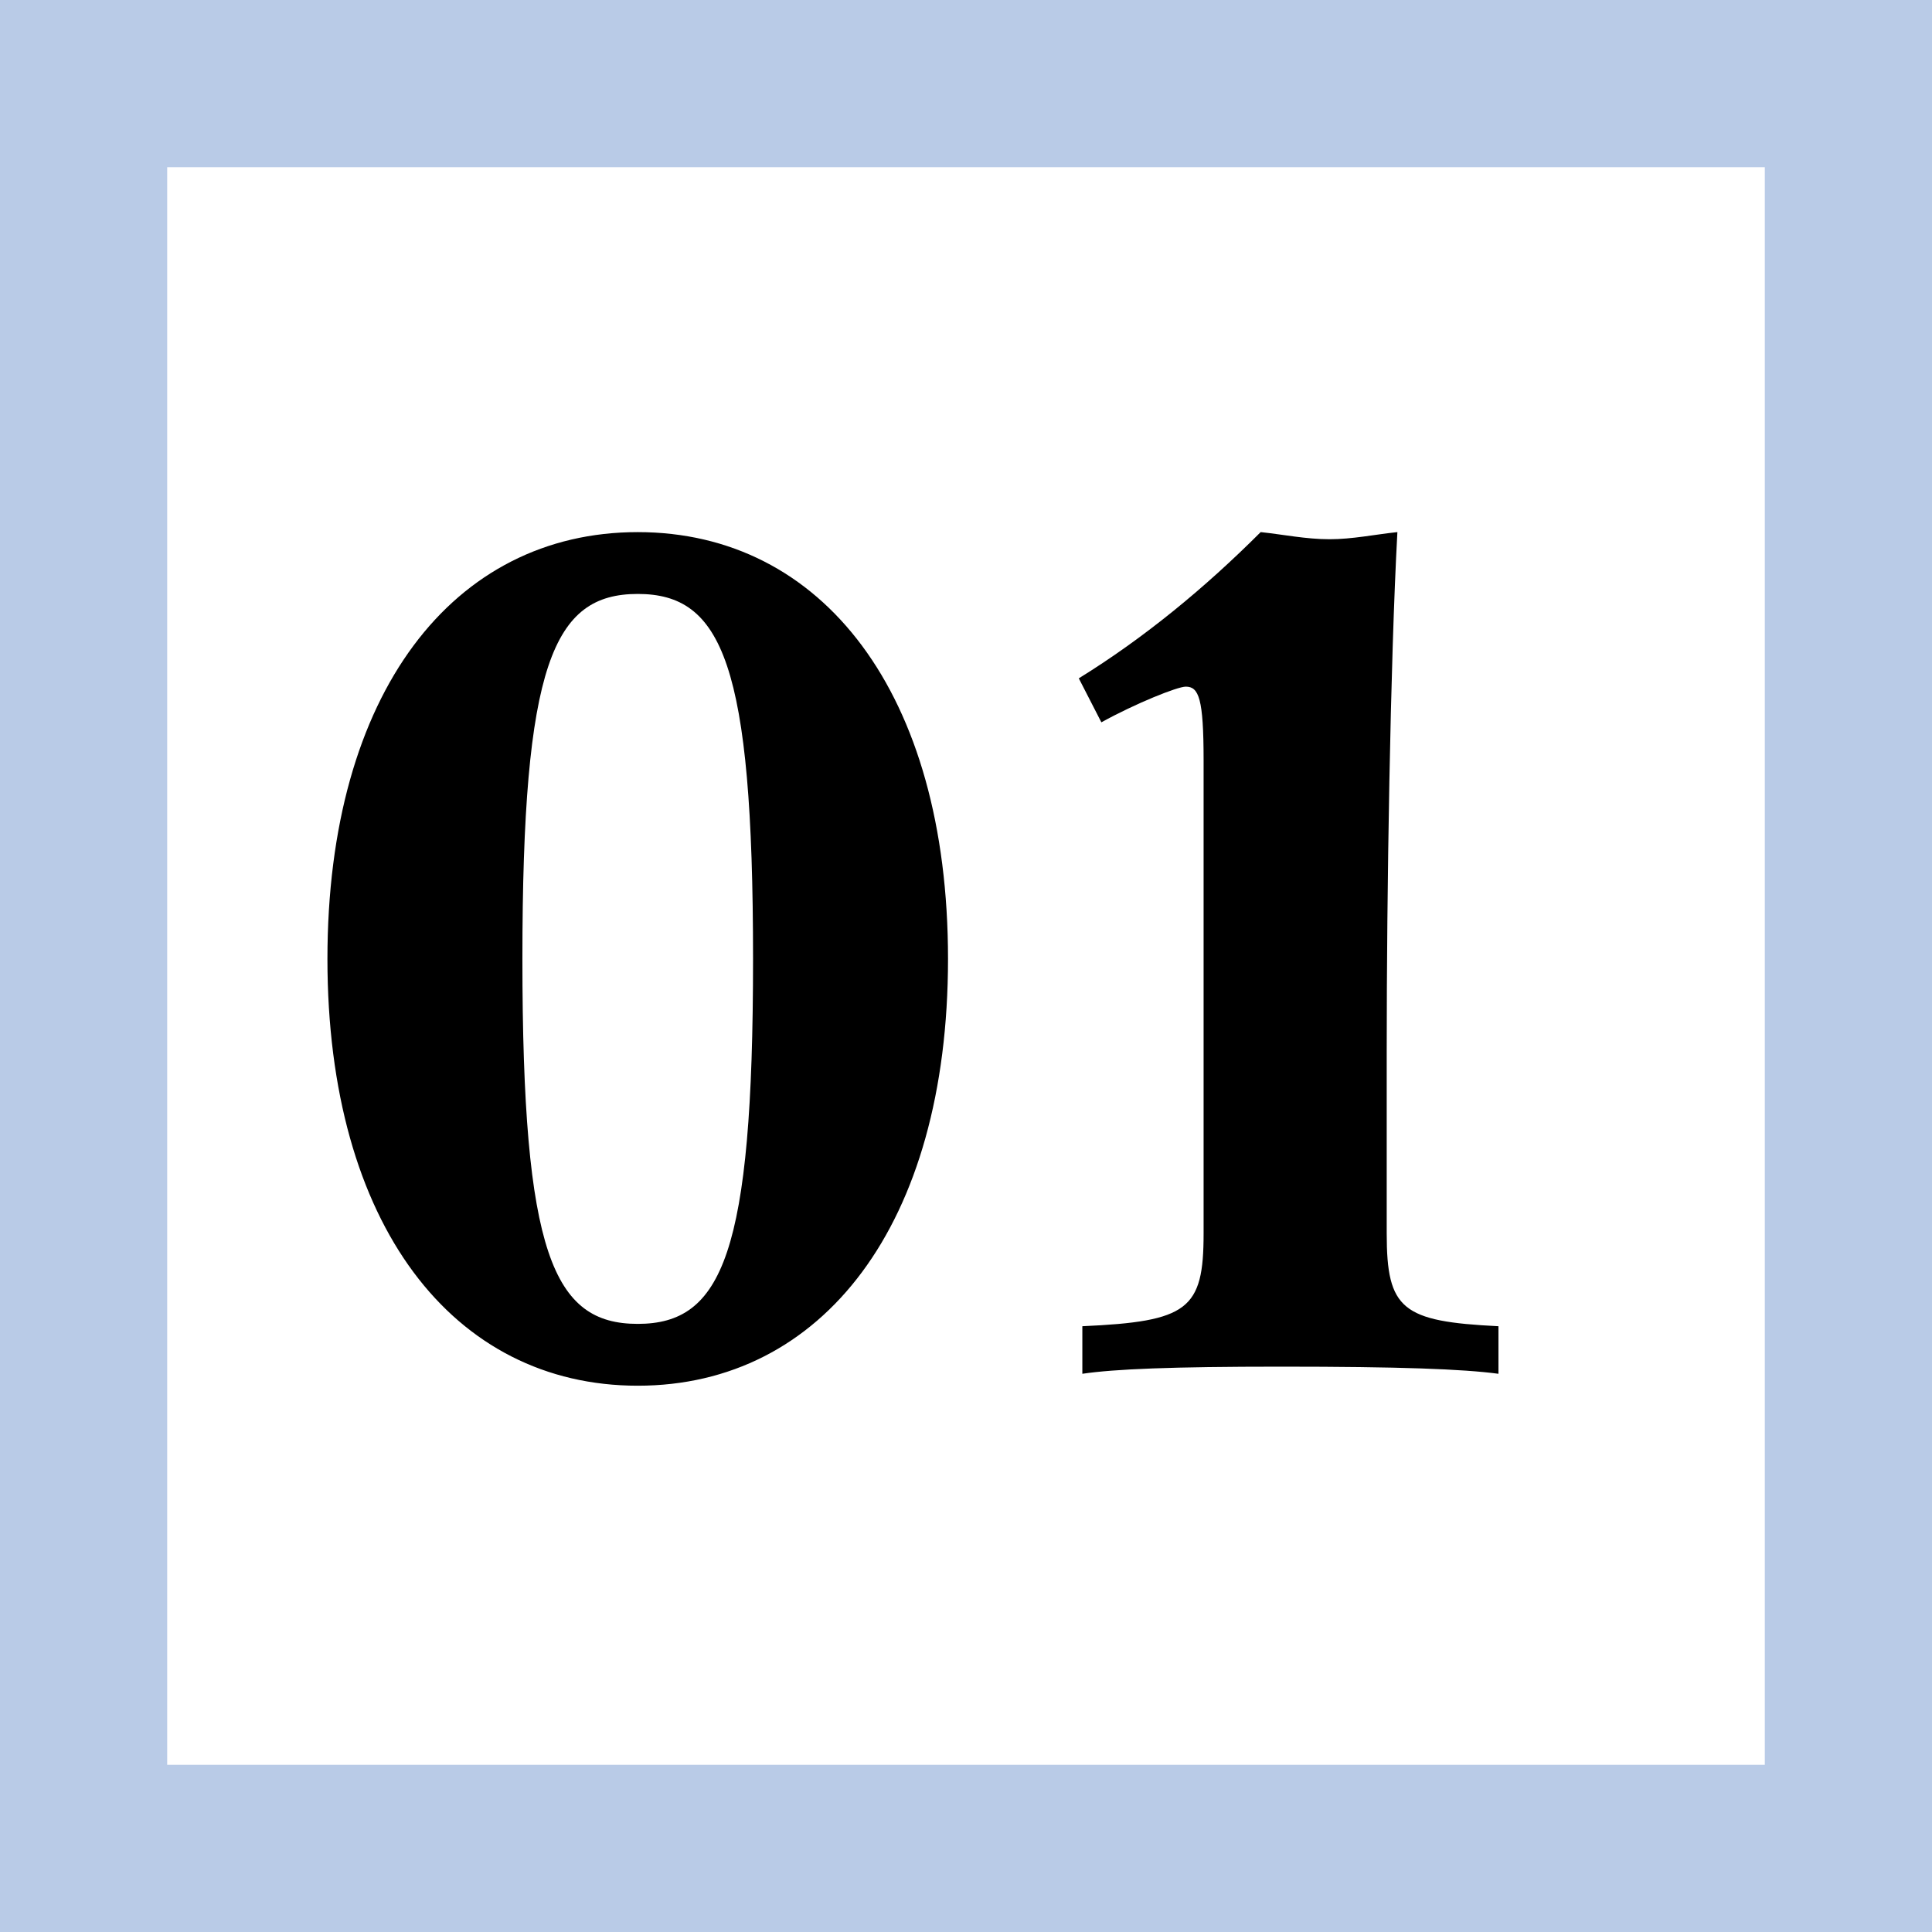
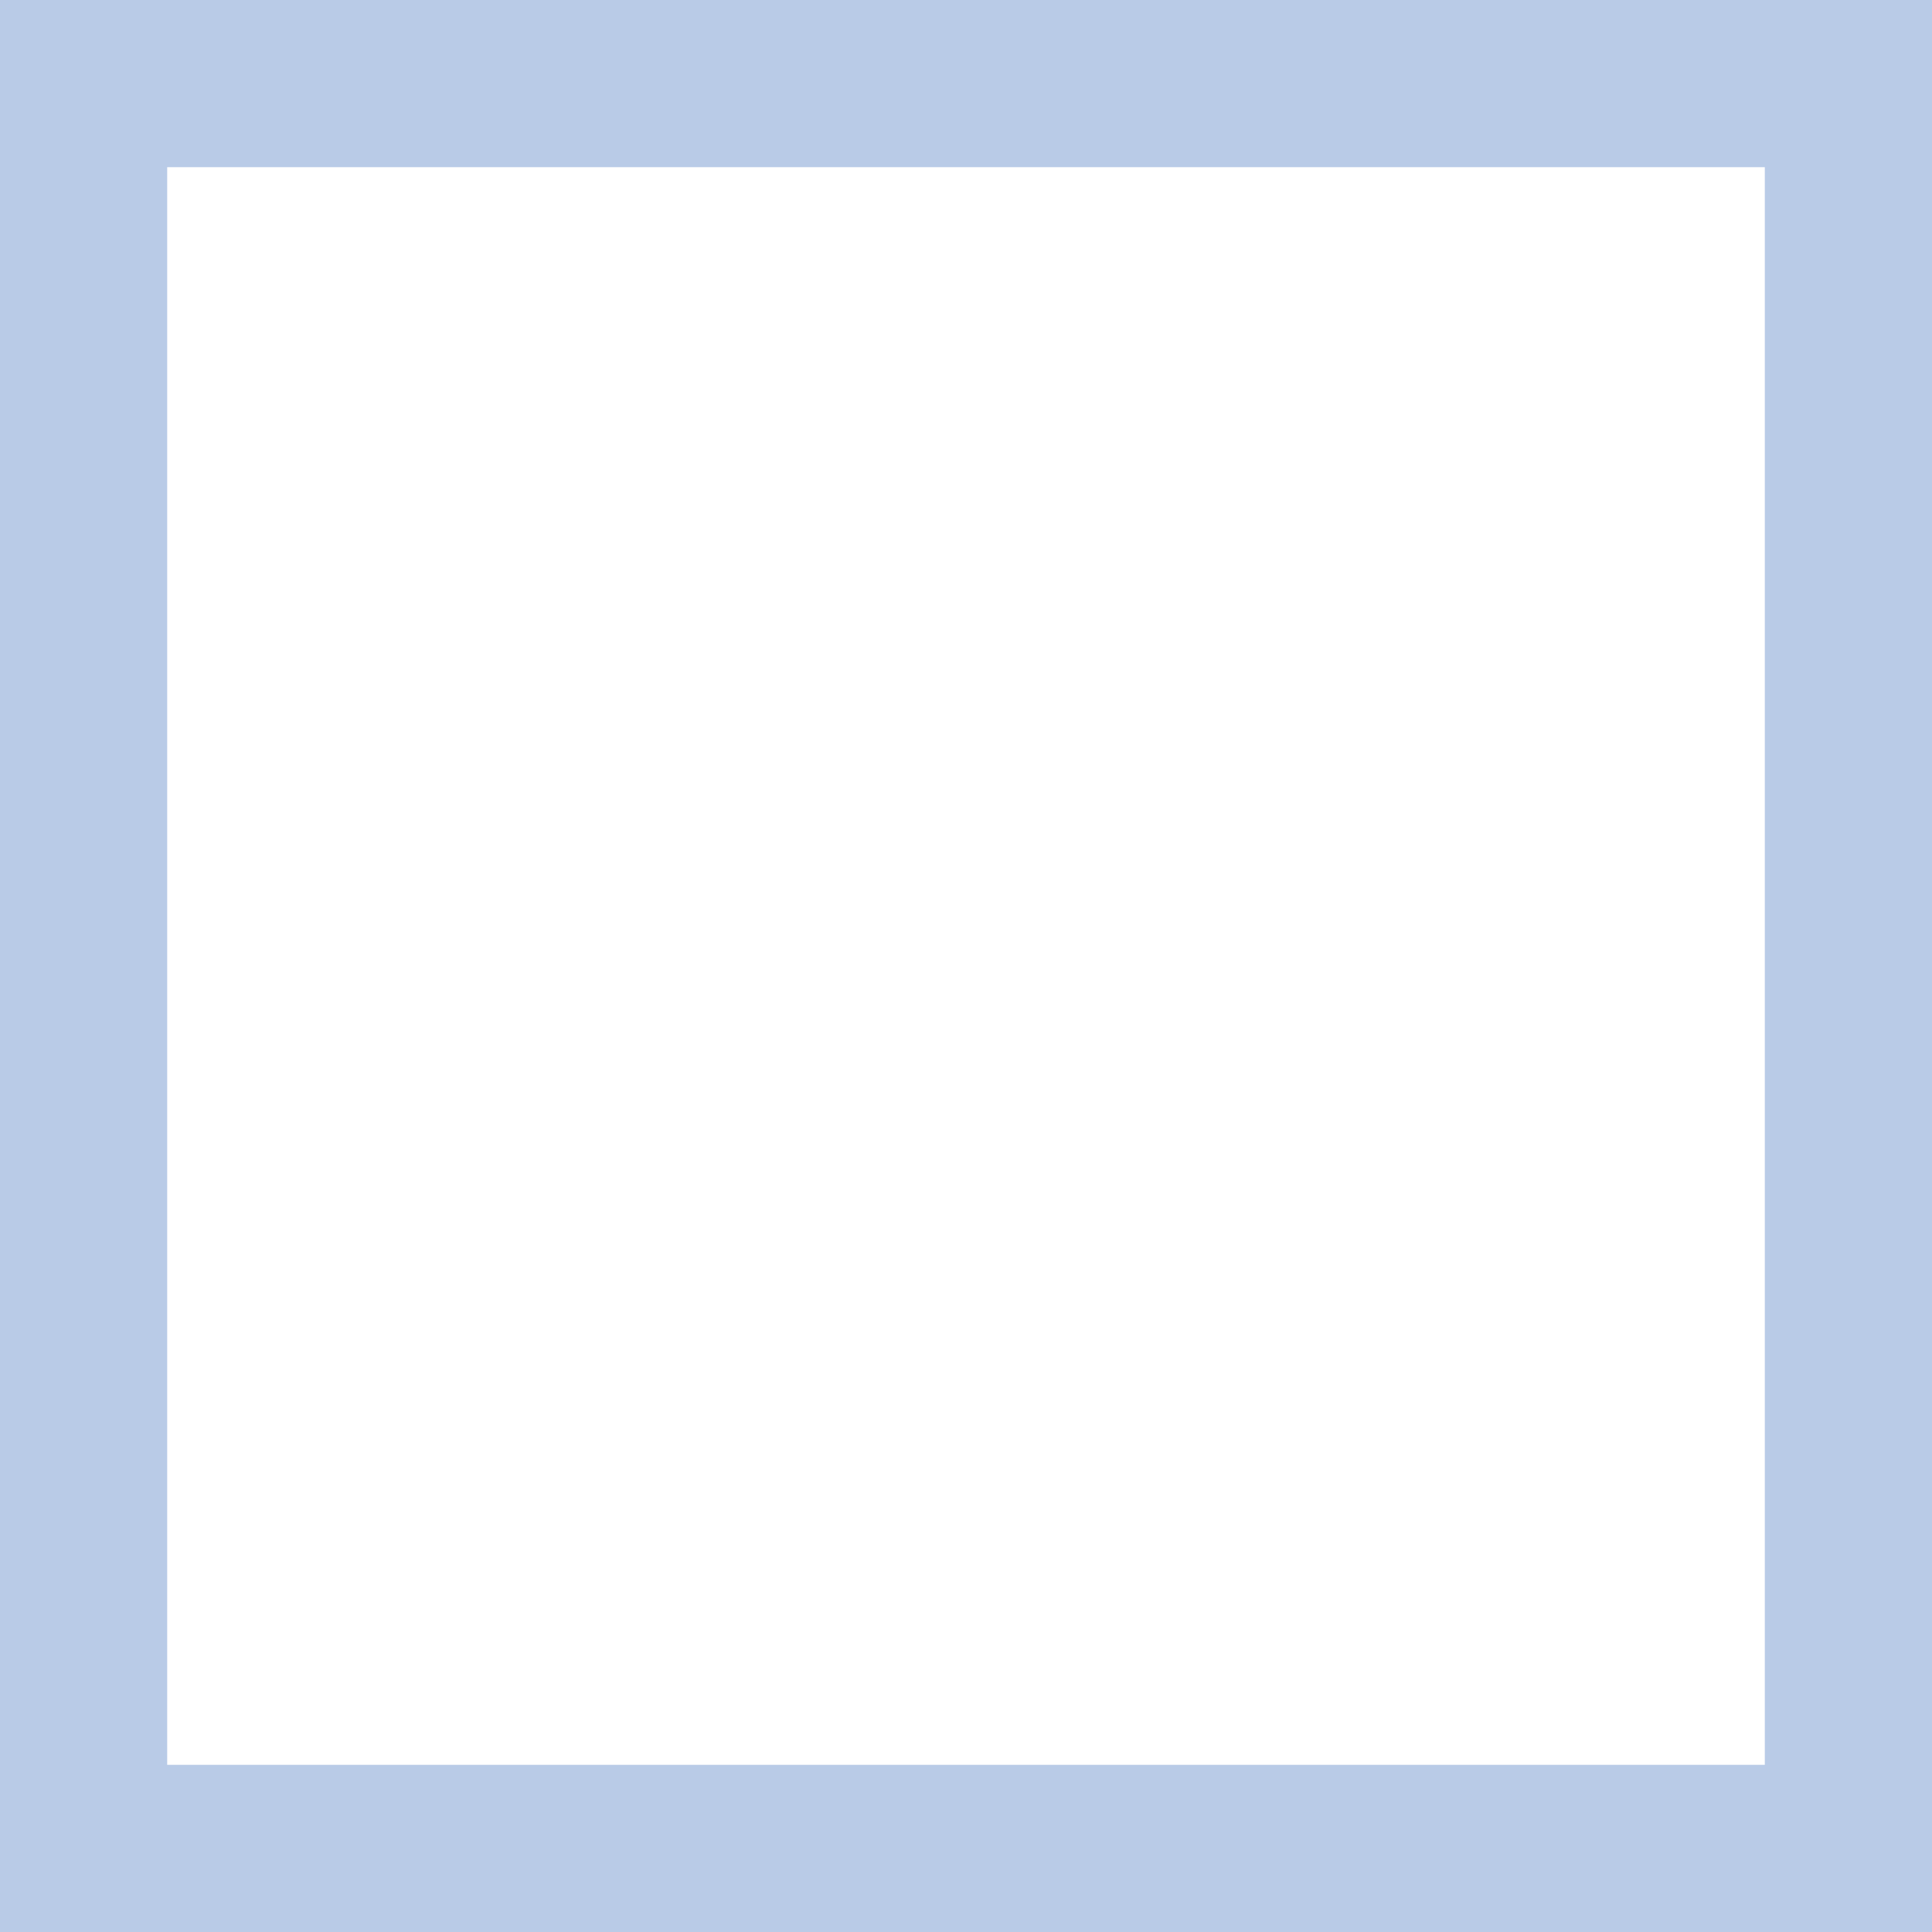
<svg xmlns="http://www.w3.org/2000/svg" width="104" height="104">
-   <path d="M34.329 74.593c-9.919 0-16.703-8.64-16.703-22.975 0-14.334 6.784-22.974 16.703-22.974s16.703 8.64 16.703 22.974c0 14.335-6.784 22.975-16.703 22.975m0-42.621c-4.544 0-6.208 3.776-6.208 19.646 0 15.871 1.664 19.647 6.208 19.647 4.543 0 6.208-3.776 6.208-19.647 0-15.87-1.665-19.646-6.208-19.646M58.072 36.515c3.52-2.176 6.783-4.864 9.791-7.872 1.216.129 2.432.384 3.712.384 1.216 0 2.433-.255 3.647-.384-.383 7.04-.575 19.391-.575 27.902V66.4c0 4.095.832 4.735 6.015 4.991v2.56c-1.92-.256-5.311-.384-11.711-.384-5.887 0-8.959.128-10.688.384v-2.56c5.695-.256 6.527-.896 6.527-4.991V40.93c0-3.328-.256-3.968-.96-3.968-.446 0-2.687.896-4.543 1.92l-1.215-2.367z" />
  <path d="M95 95H9V9h86v86zm9-95H0v104h104V0z" fill="#b9cbe7" />
</svg>